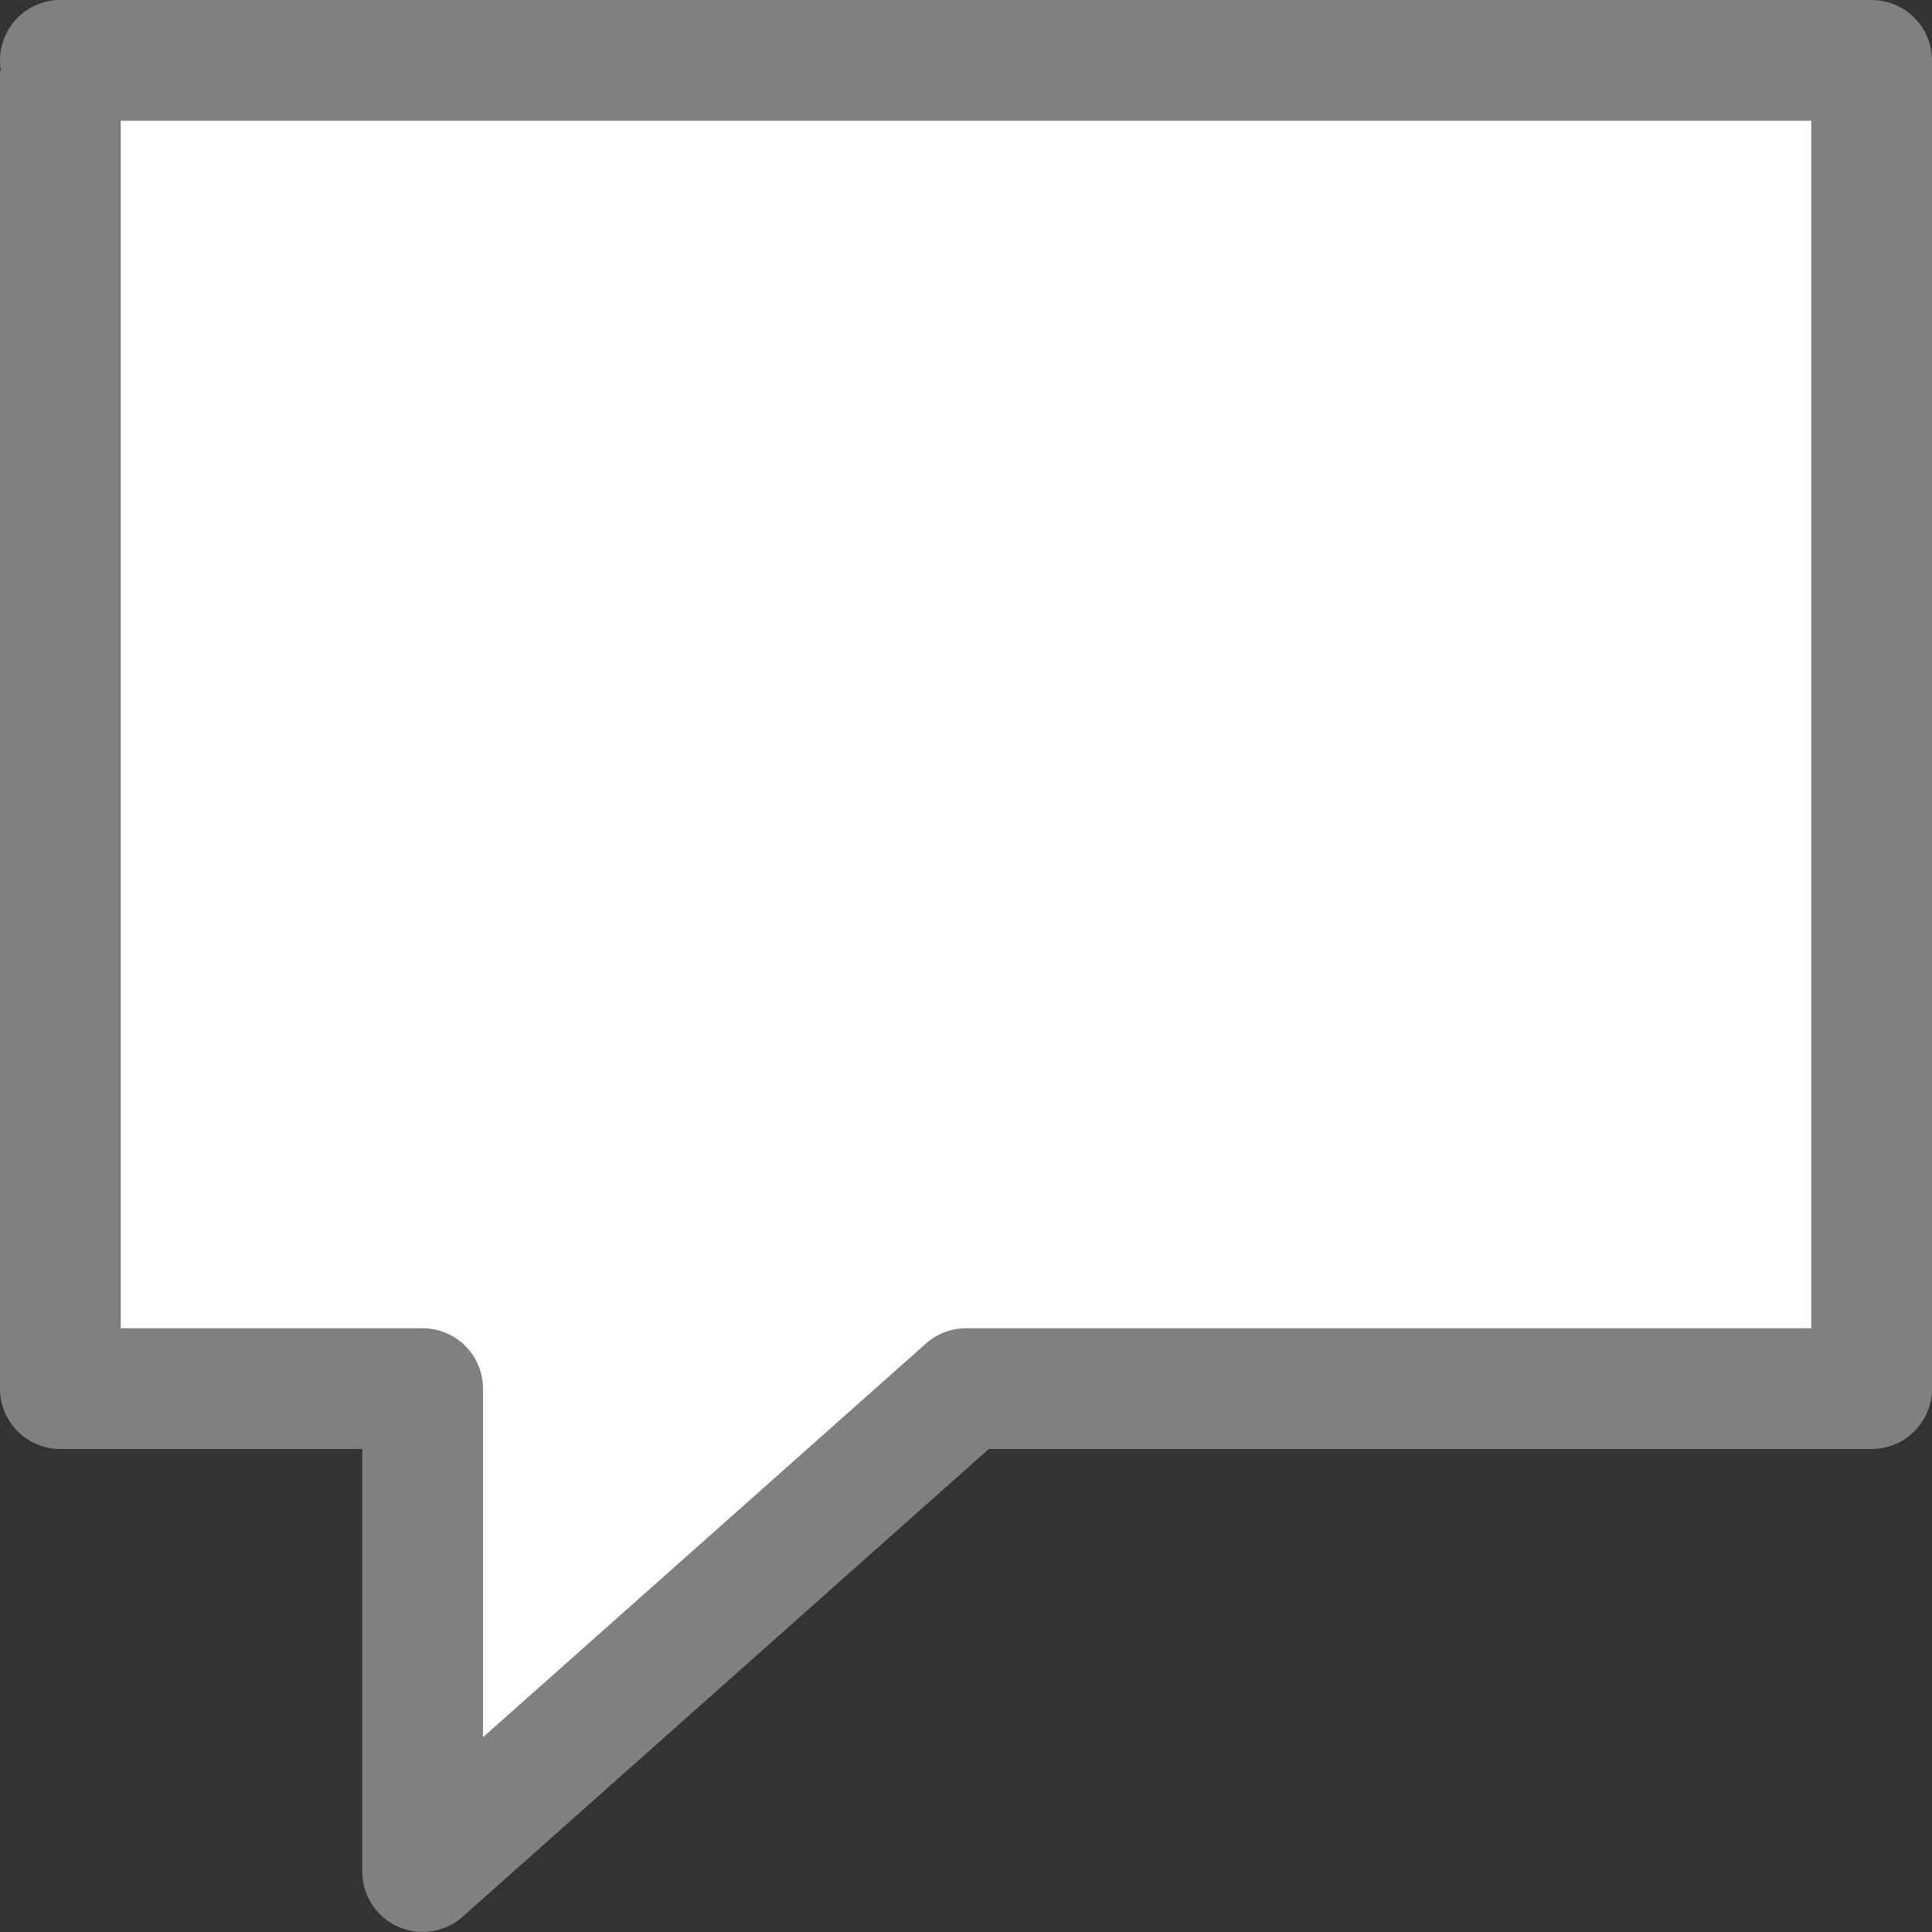
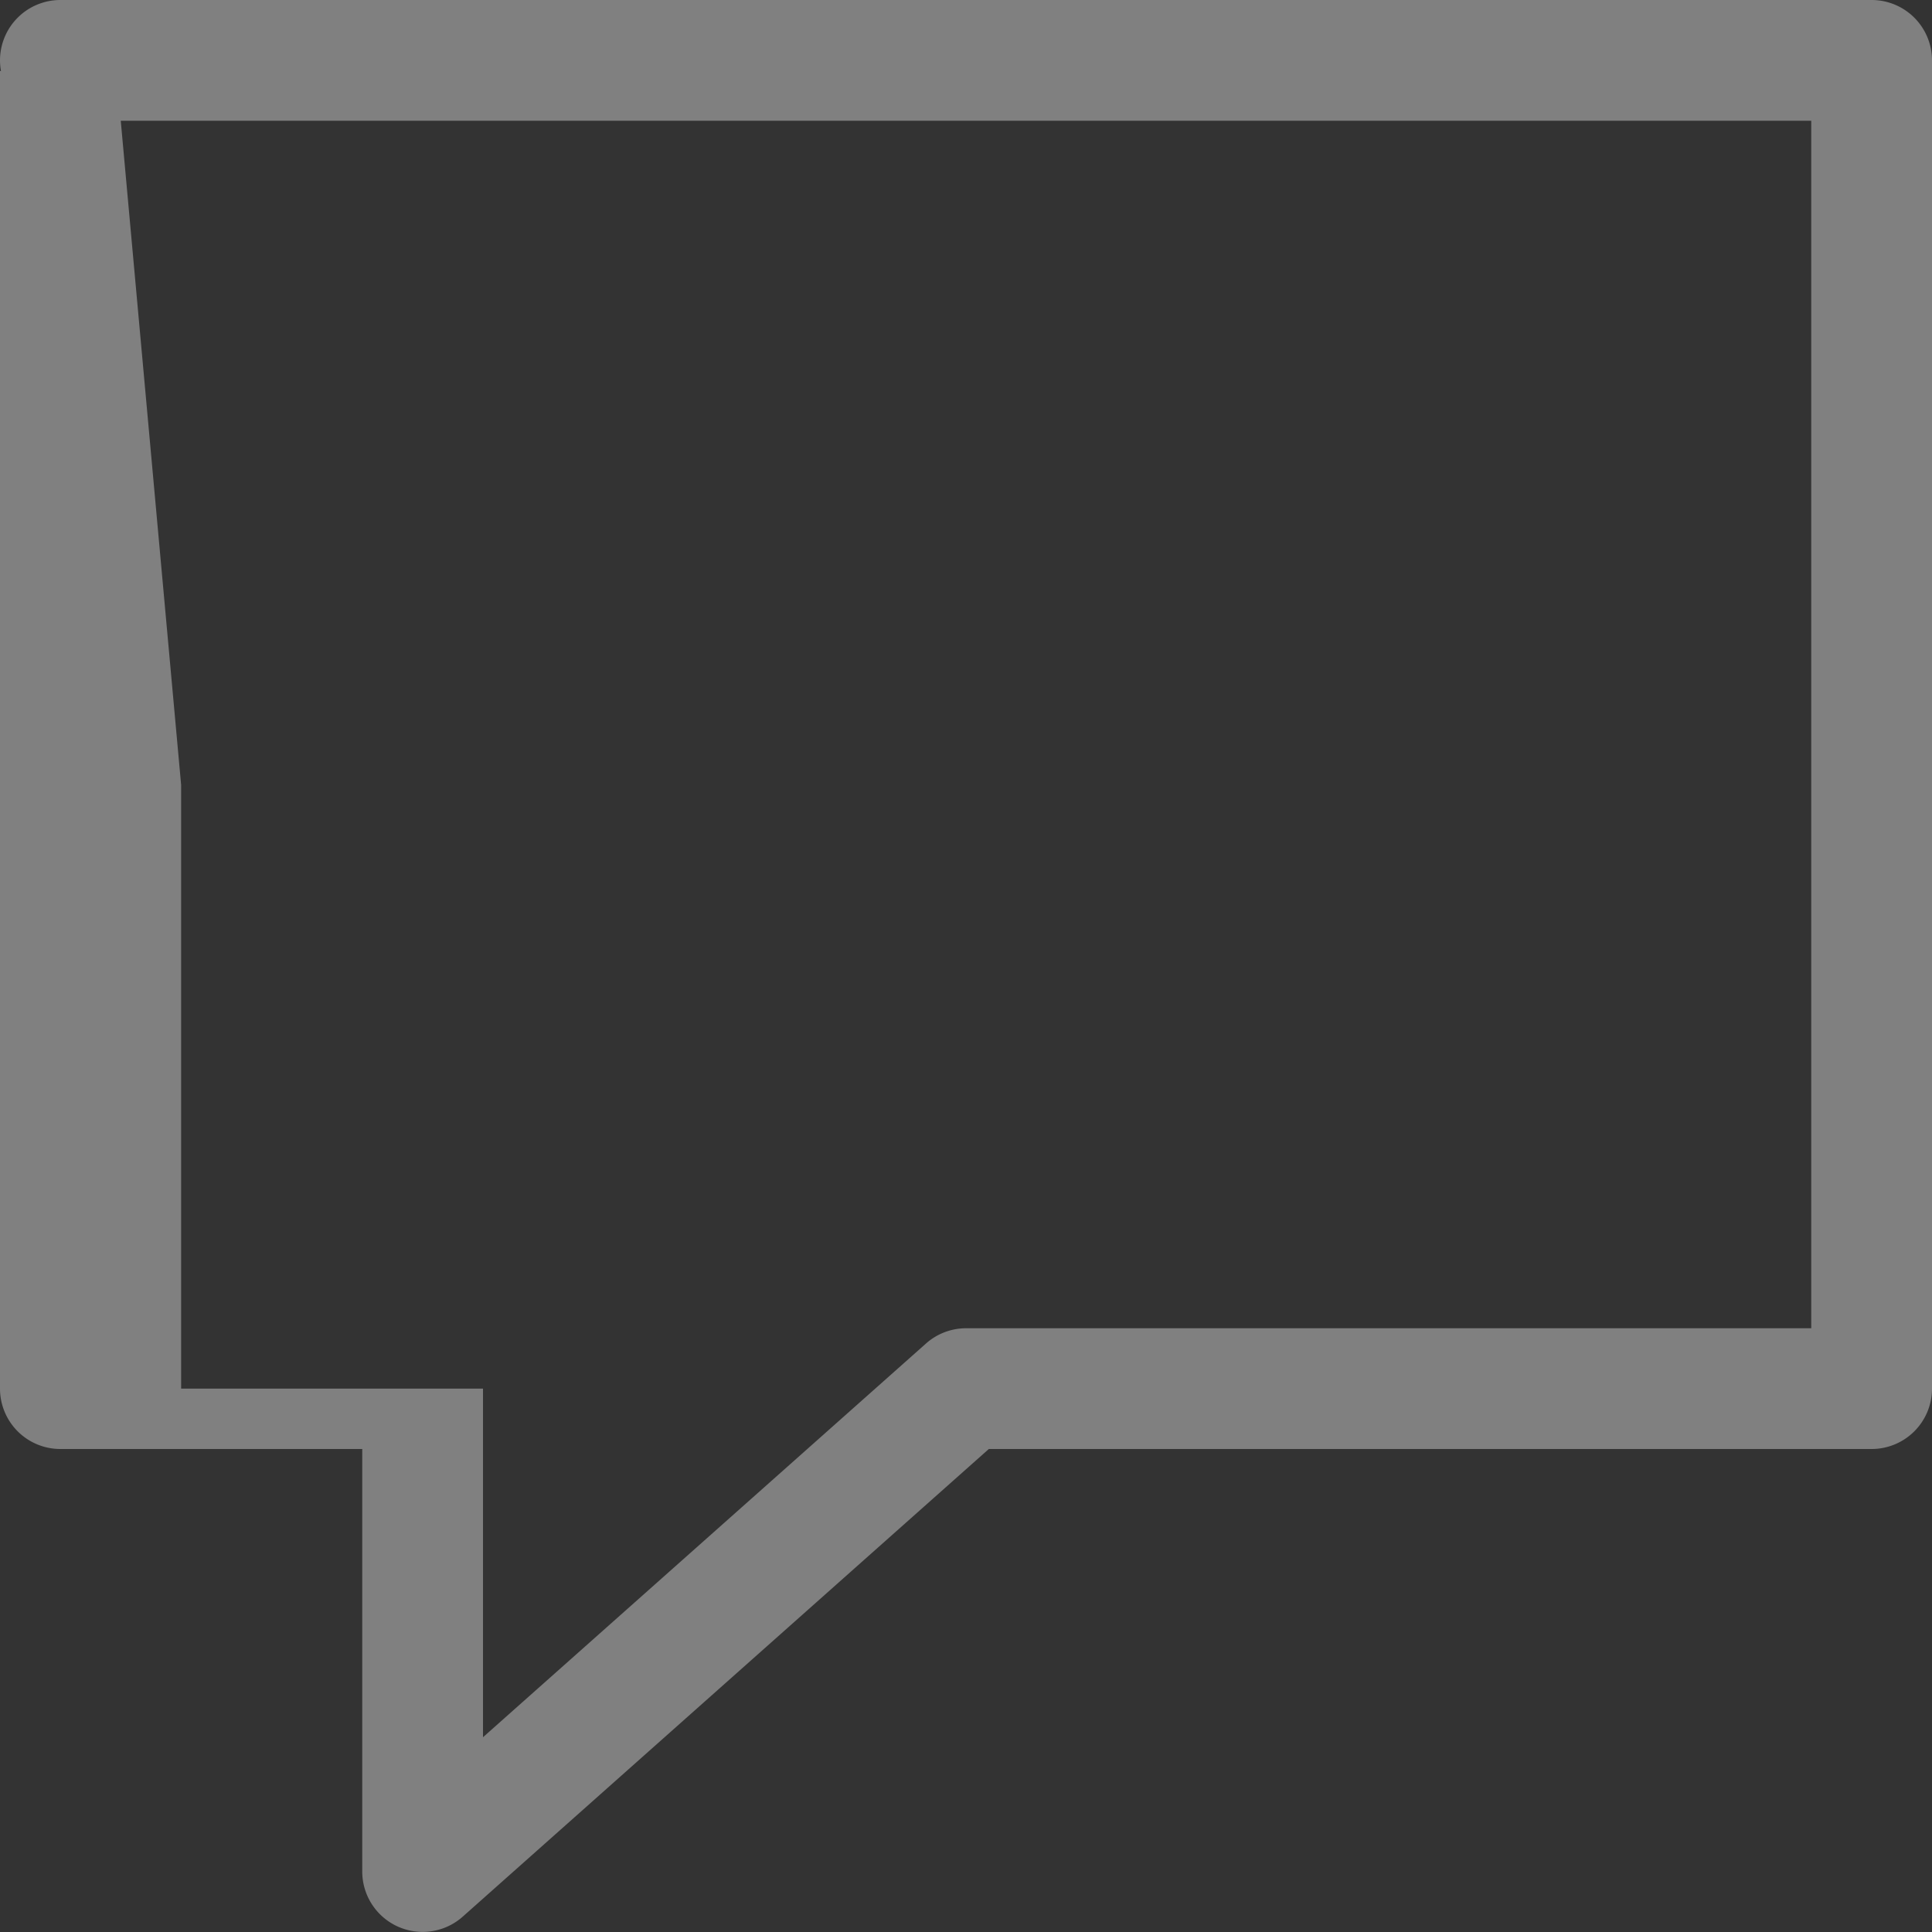
<svg xmlns="http://www.w3.org/2000/svg" viewBox="0 0 16 16">
  <rect x="0" y="0" width="16" height="16" fill="#333333" stroke="none" />
-   <path d="m.5.5c0-0 0 11 0 11h3v4l4.5-4h7.5v-11z" fill="#fff" />
-   <path d="m.5 0a.5.5 0 0 0 -.5.5.5.5 0 0 0 .008.088h-.008v5.412 5.5a.5.5 0 0 0 .5.5h2.5v3.5a.5.5 0 0 0 .832.373l4.357-3.873h7.311a.5.5 0 0 0 .5-.5v-11a.5.5 0 0 0 -.5-.5zm.5 1h14v10h-7a.5.5 0 0 0 -.332.127l-3.668 3.26v-2.887a.5.5 0 0 0 -.5-.5h-2.5v-5z" fill="#808080" />
+   <path d="m.5 0a.5.5 0 0 0 -.5.5.5.5 0 0 0 .008.088h-.008v5.412 5.5a.5.5 0 0 0 .5.5h2.5v3.5a.5.5 0 0 0 .832.373l4.357-3.873h7.311a.5.5 0 0 0 .5-.5v-11a.5.5 0 0 0 -.5-.5zm.5 1h14v10h-7a.5.5 0 0 0 -.332.127l-3.668 3.26v-2.887h-2.5v-5z" fill="#808080" />
</svg>